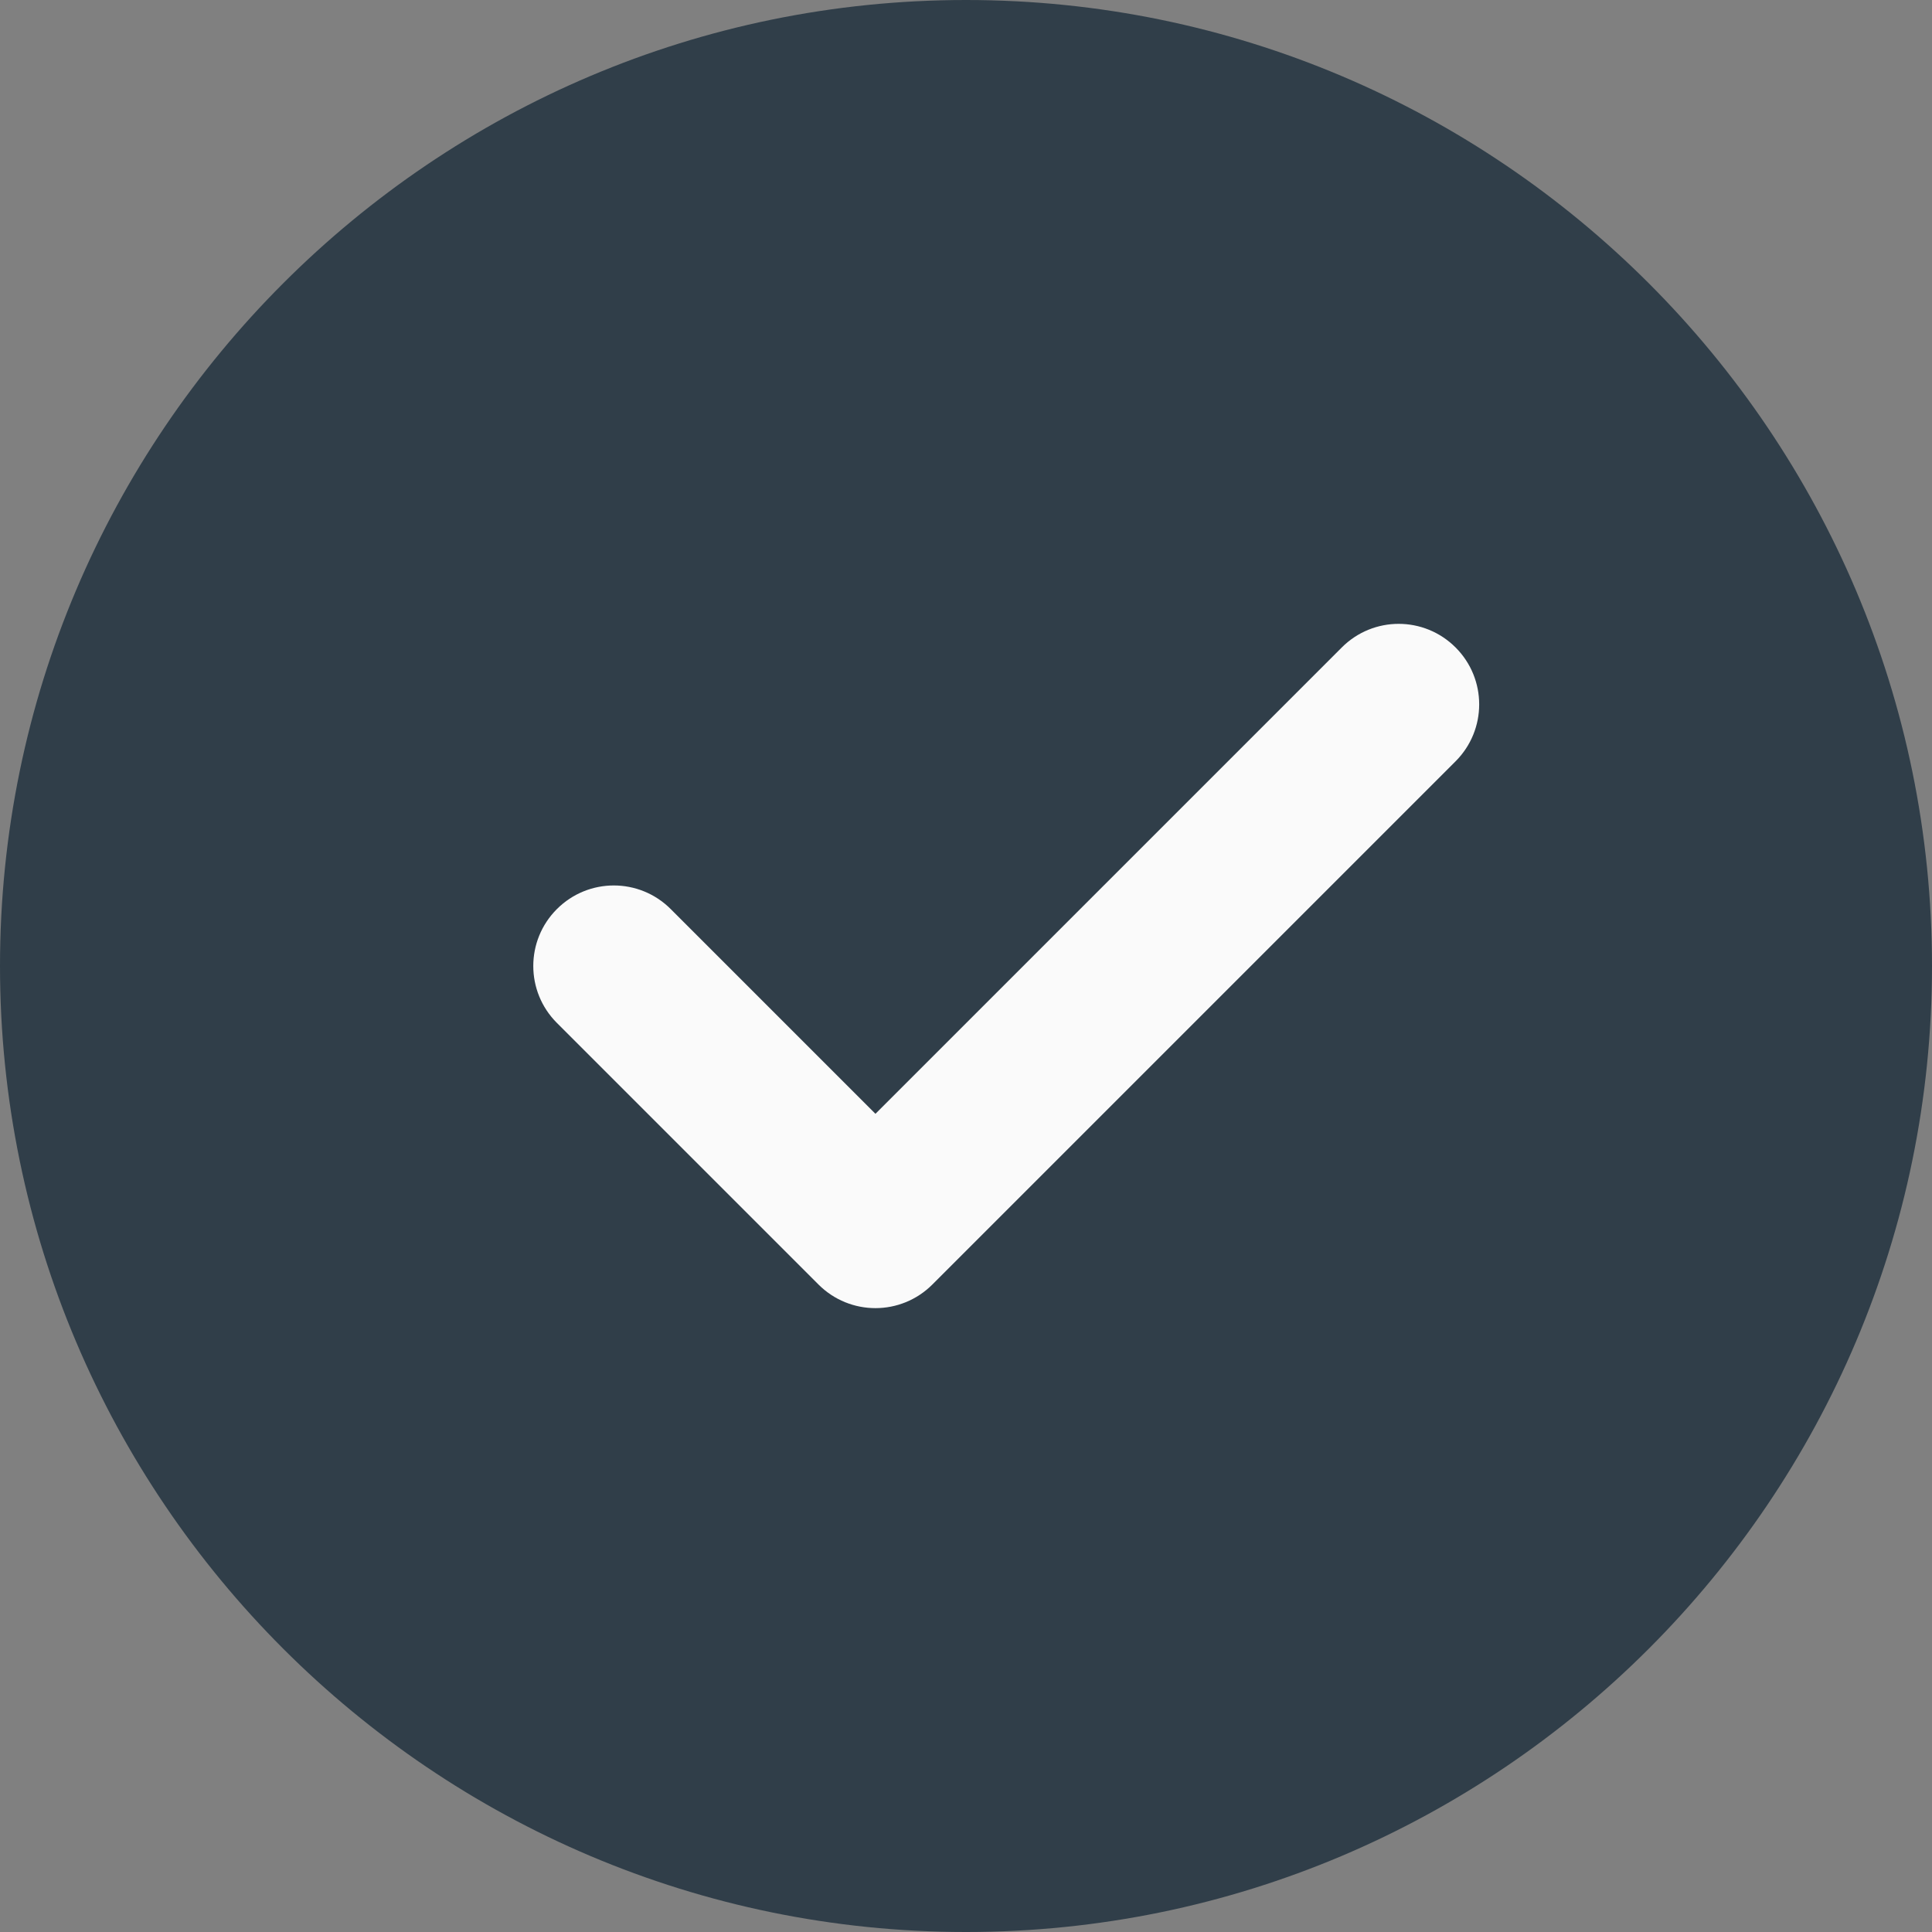
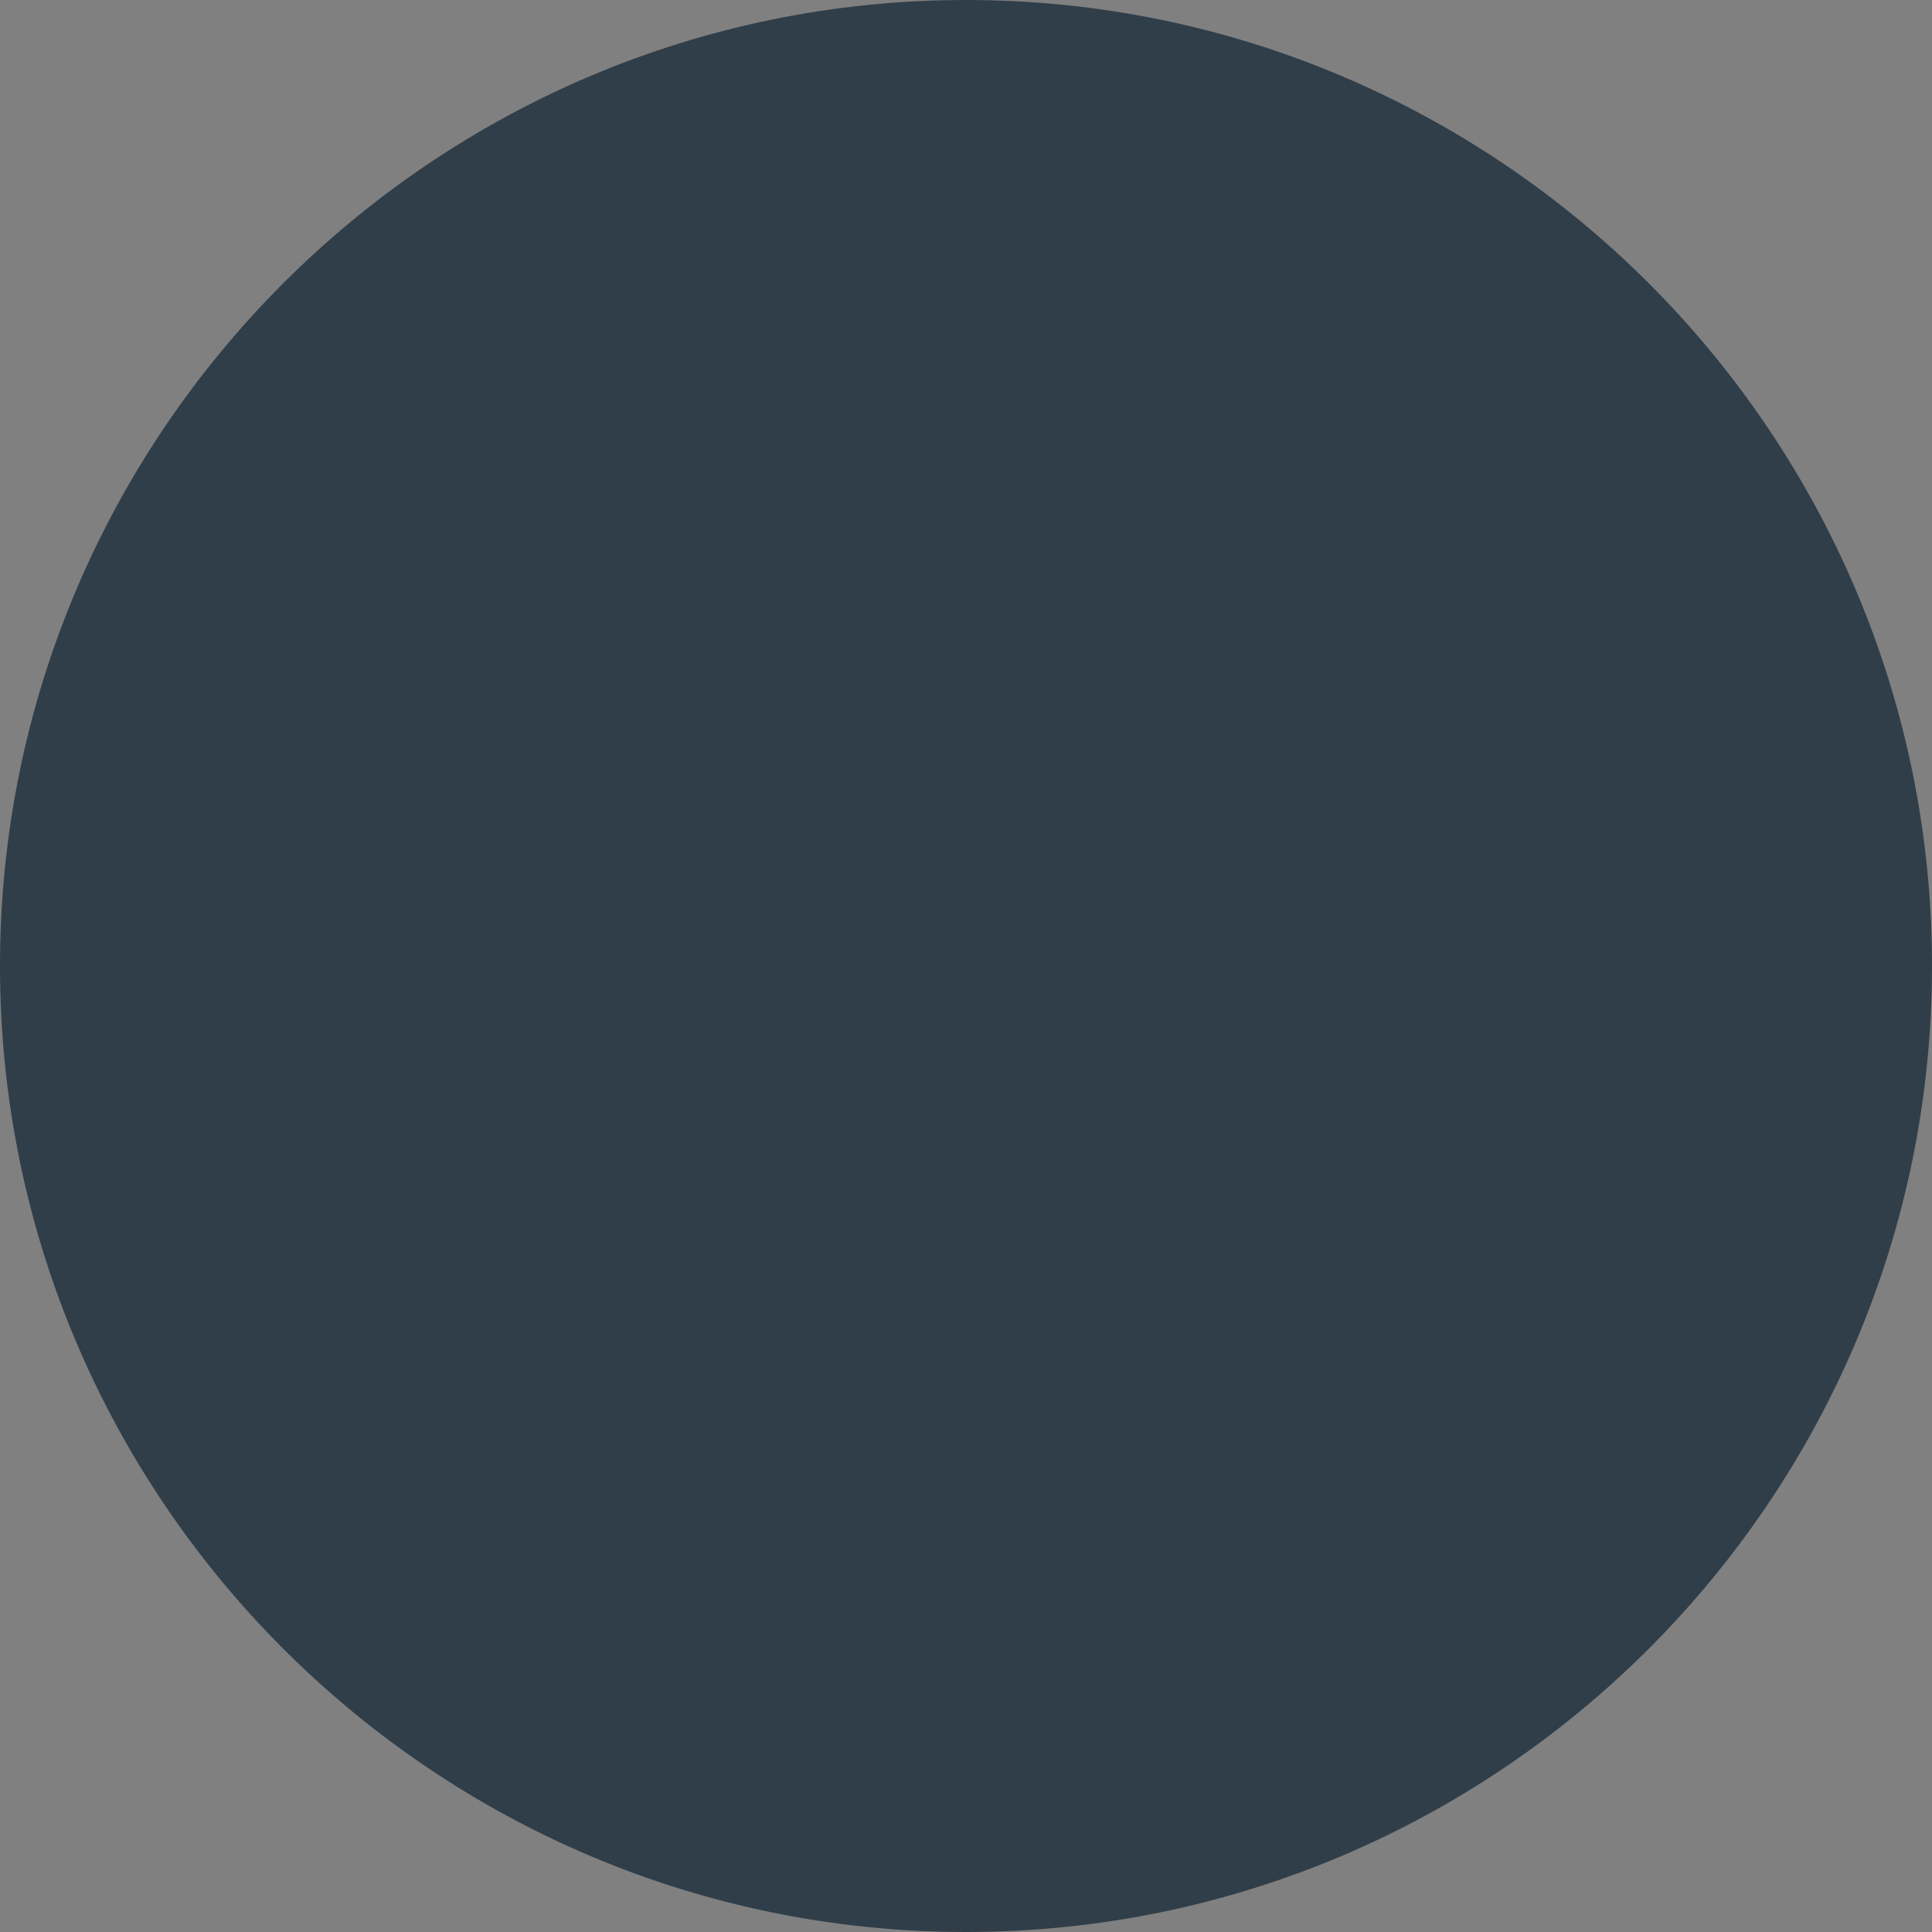
<svg xmlns="http://www.w3.org/2000/svg" width="46" height="46" viewBox="0 0 46 46" fill="none">
  <rect x="0" y="0" width="46" height="46" fill="#808080" stroke="none" />
  <g clip-path="url(#clip0_966_2804)">
    <path d="M23 0C10.317 0 0 10.317 0 23C0 35.683 10.317 46 23 46C35.683 46 46 35.683 46 23C46 10.317 35.683 0 23 0Z" fill="#303E49" />
-     <path d="M34.657 18.126L22.199 30.584C21.825 30.958 21.334 31.146 20.844 31.146C20.353 31.146 19.862 30.958 19.488 30.584L13.259 24.355C12.51 23.606 12.51 22.394 13.259 21.645C14.009 20.895 15.22 20.895 15.97 21.645L20.844 26.519L31.947 15.416C32.696 14.666 33.907 14.666 34.657 15.416C35.406 16.165 35.406 17.376 34.657 18.126Z" fill="#FAFAFA" />
  </g>
  <defs>
    <clipPath id="clip0_966_2804">
      <rect width="46" height="46" fill="white" />
    </clipPath>
  </defs>
</svg>